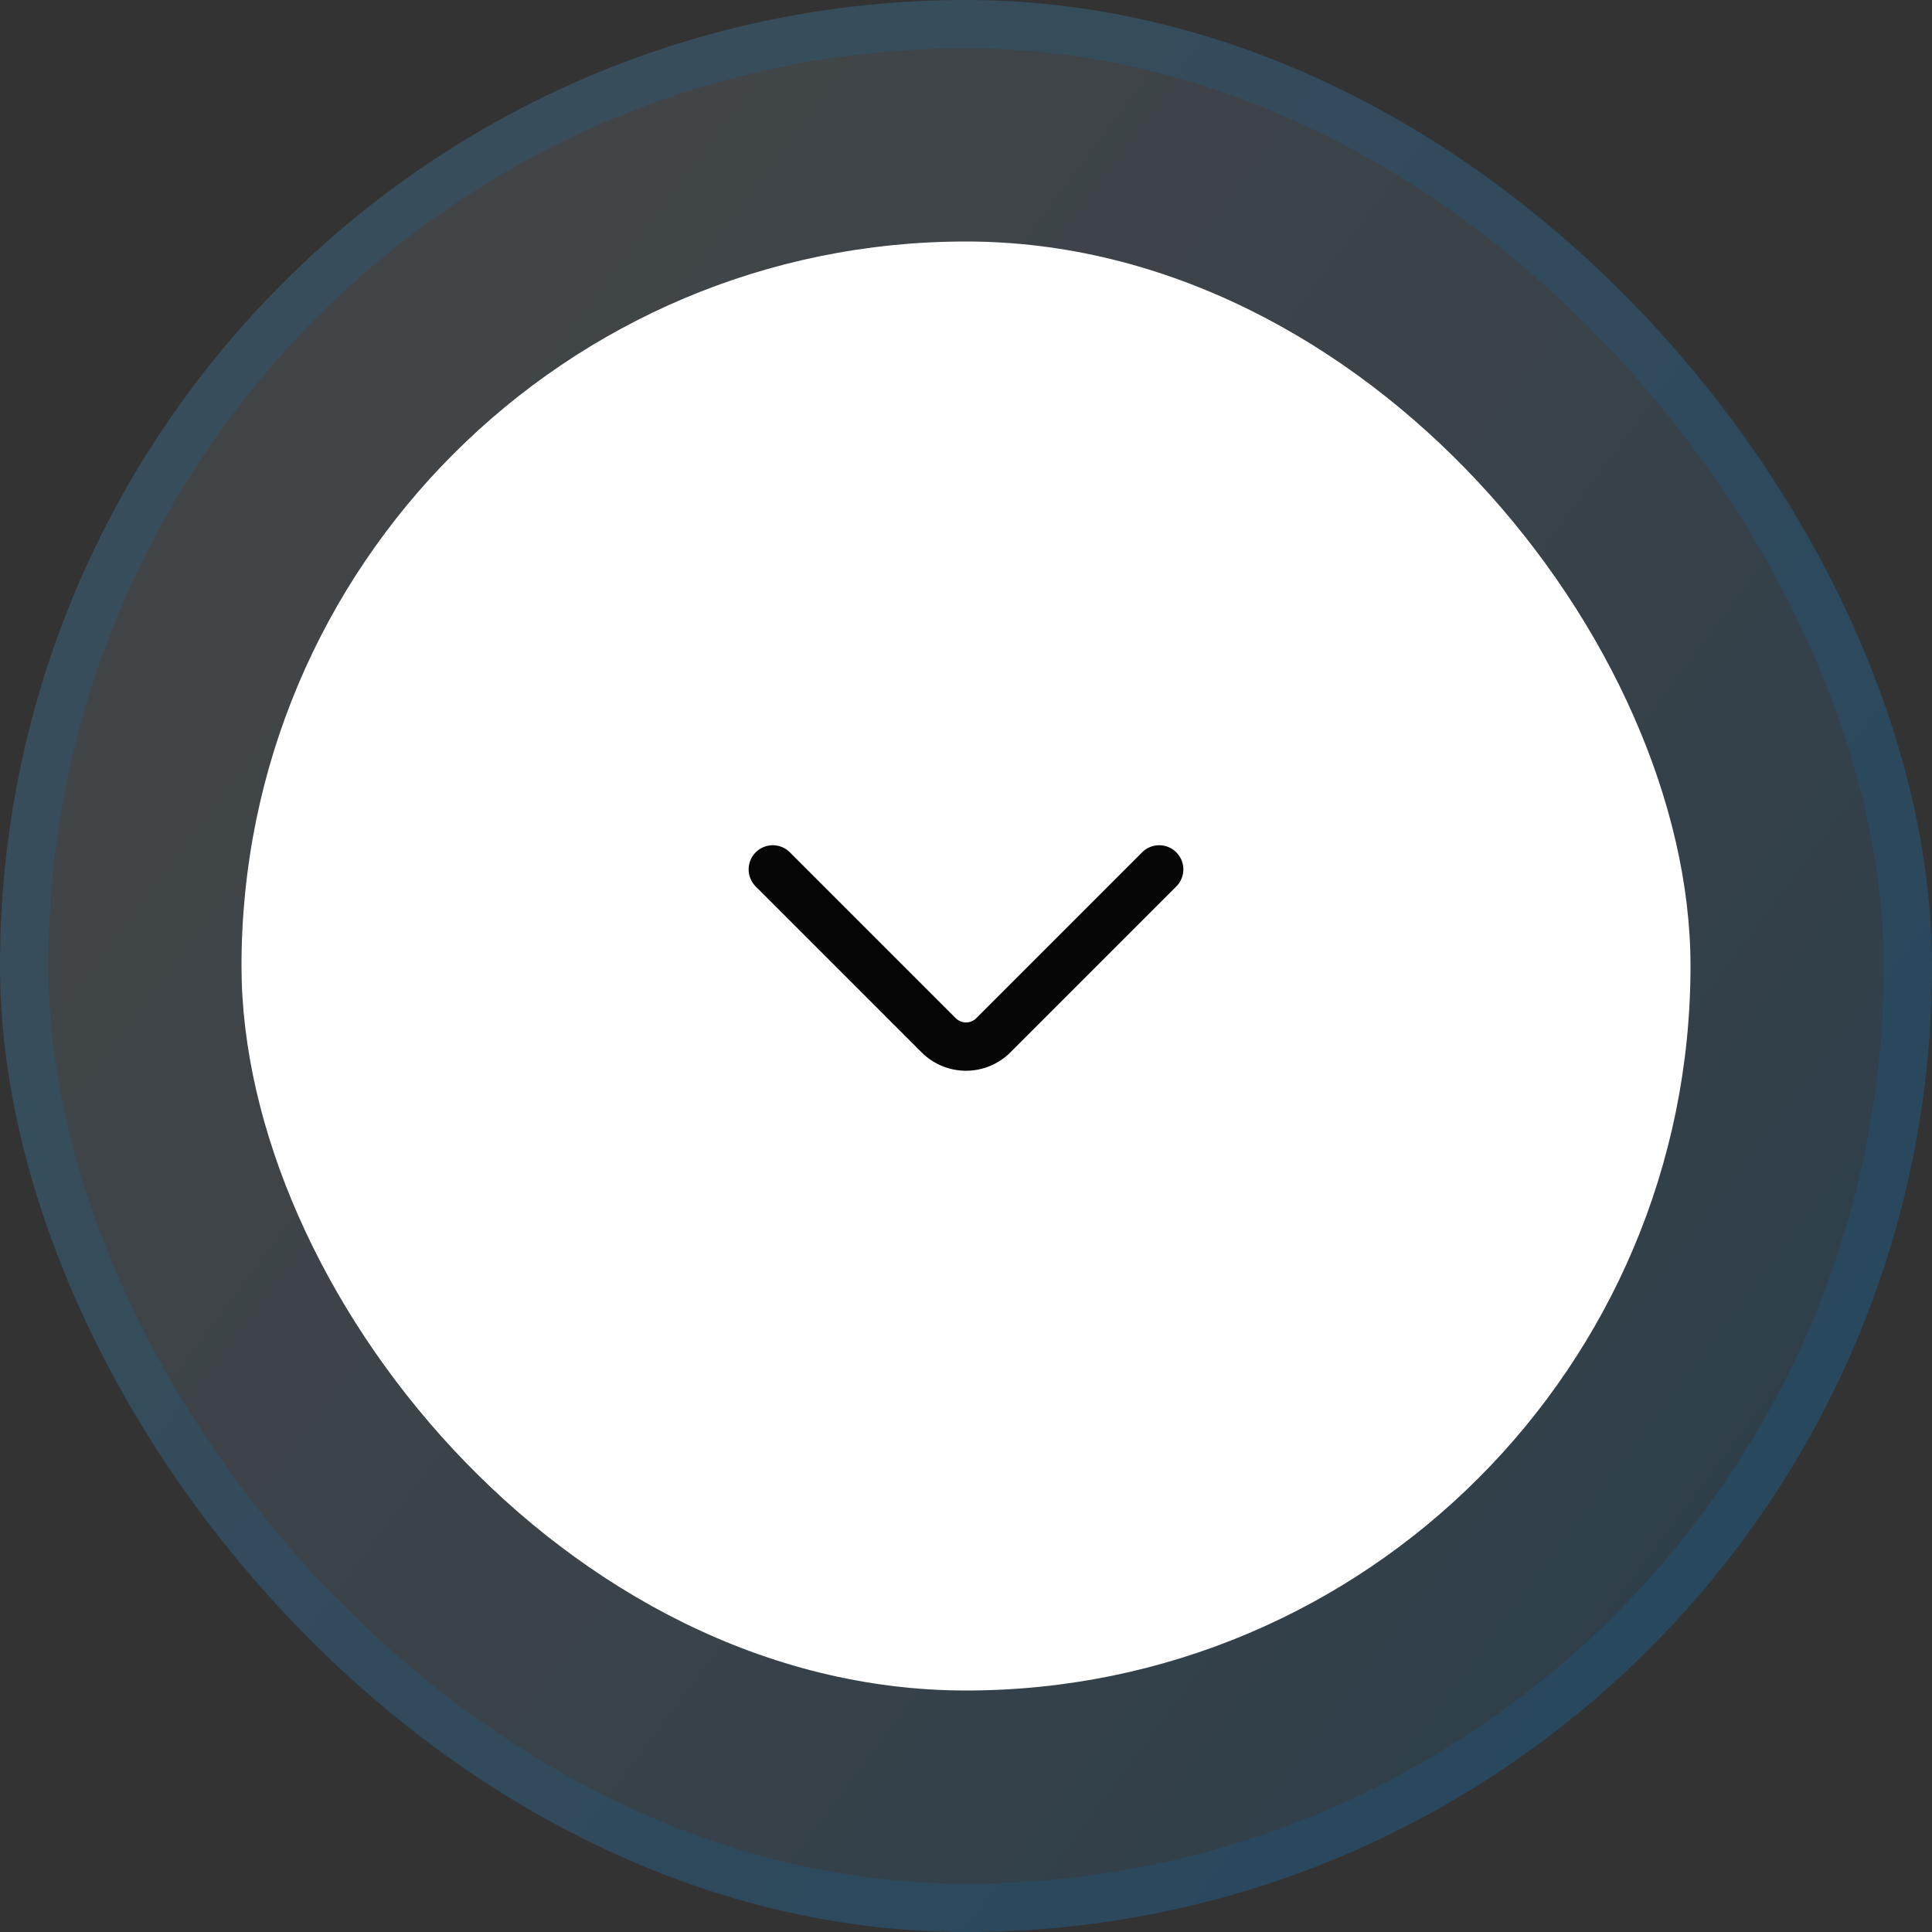
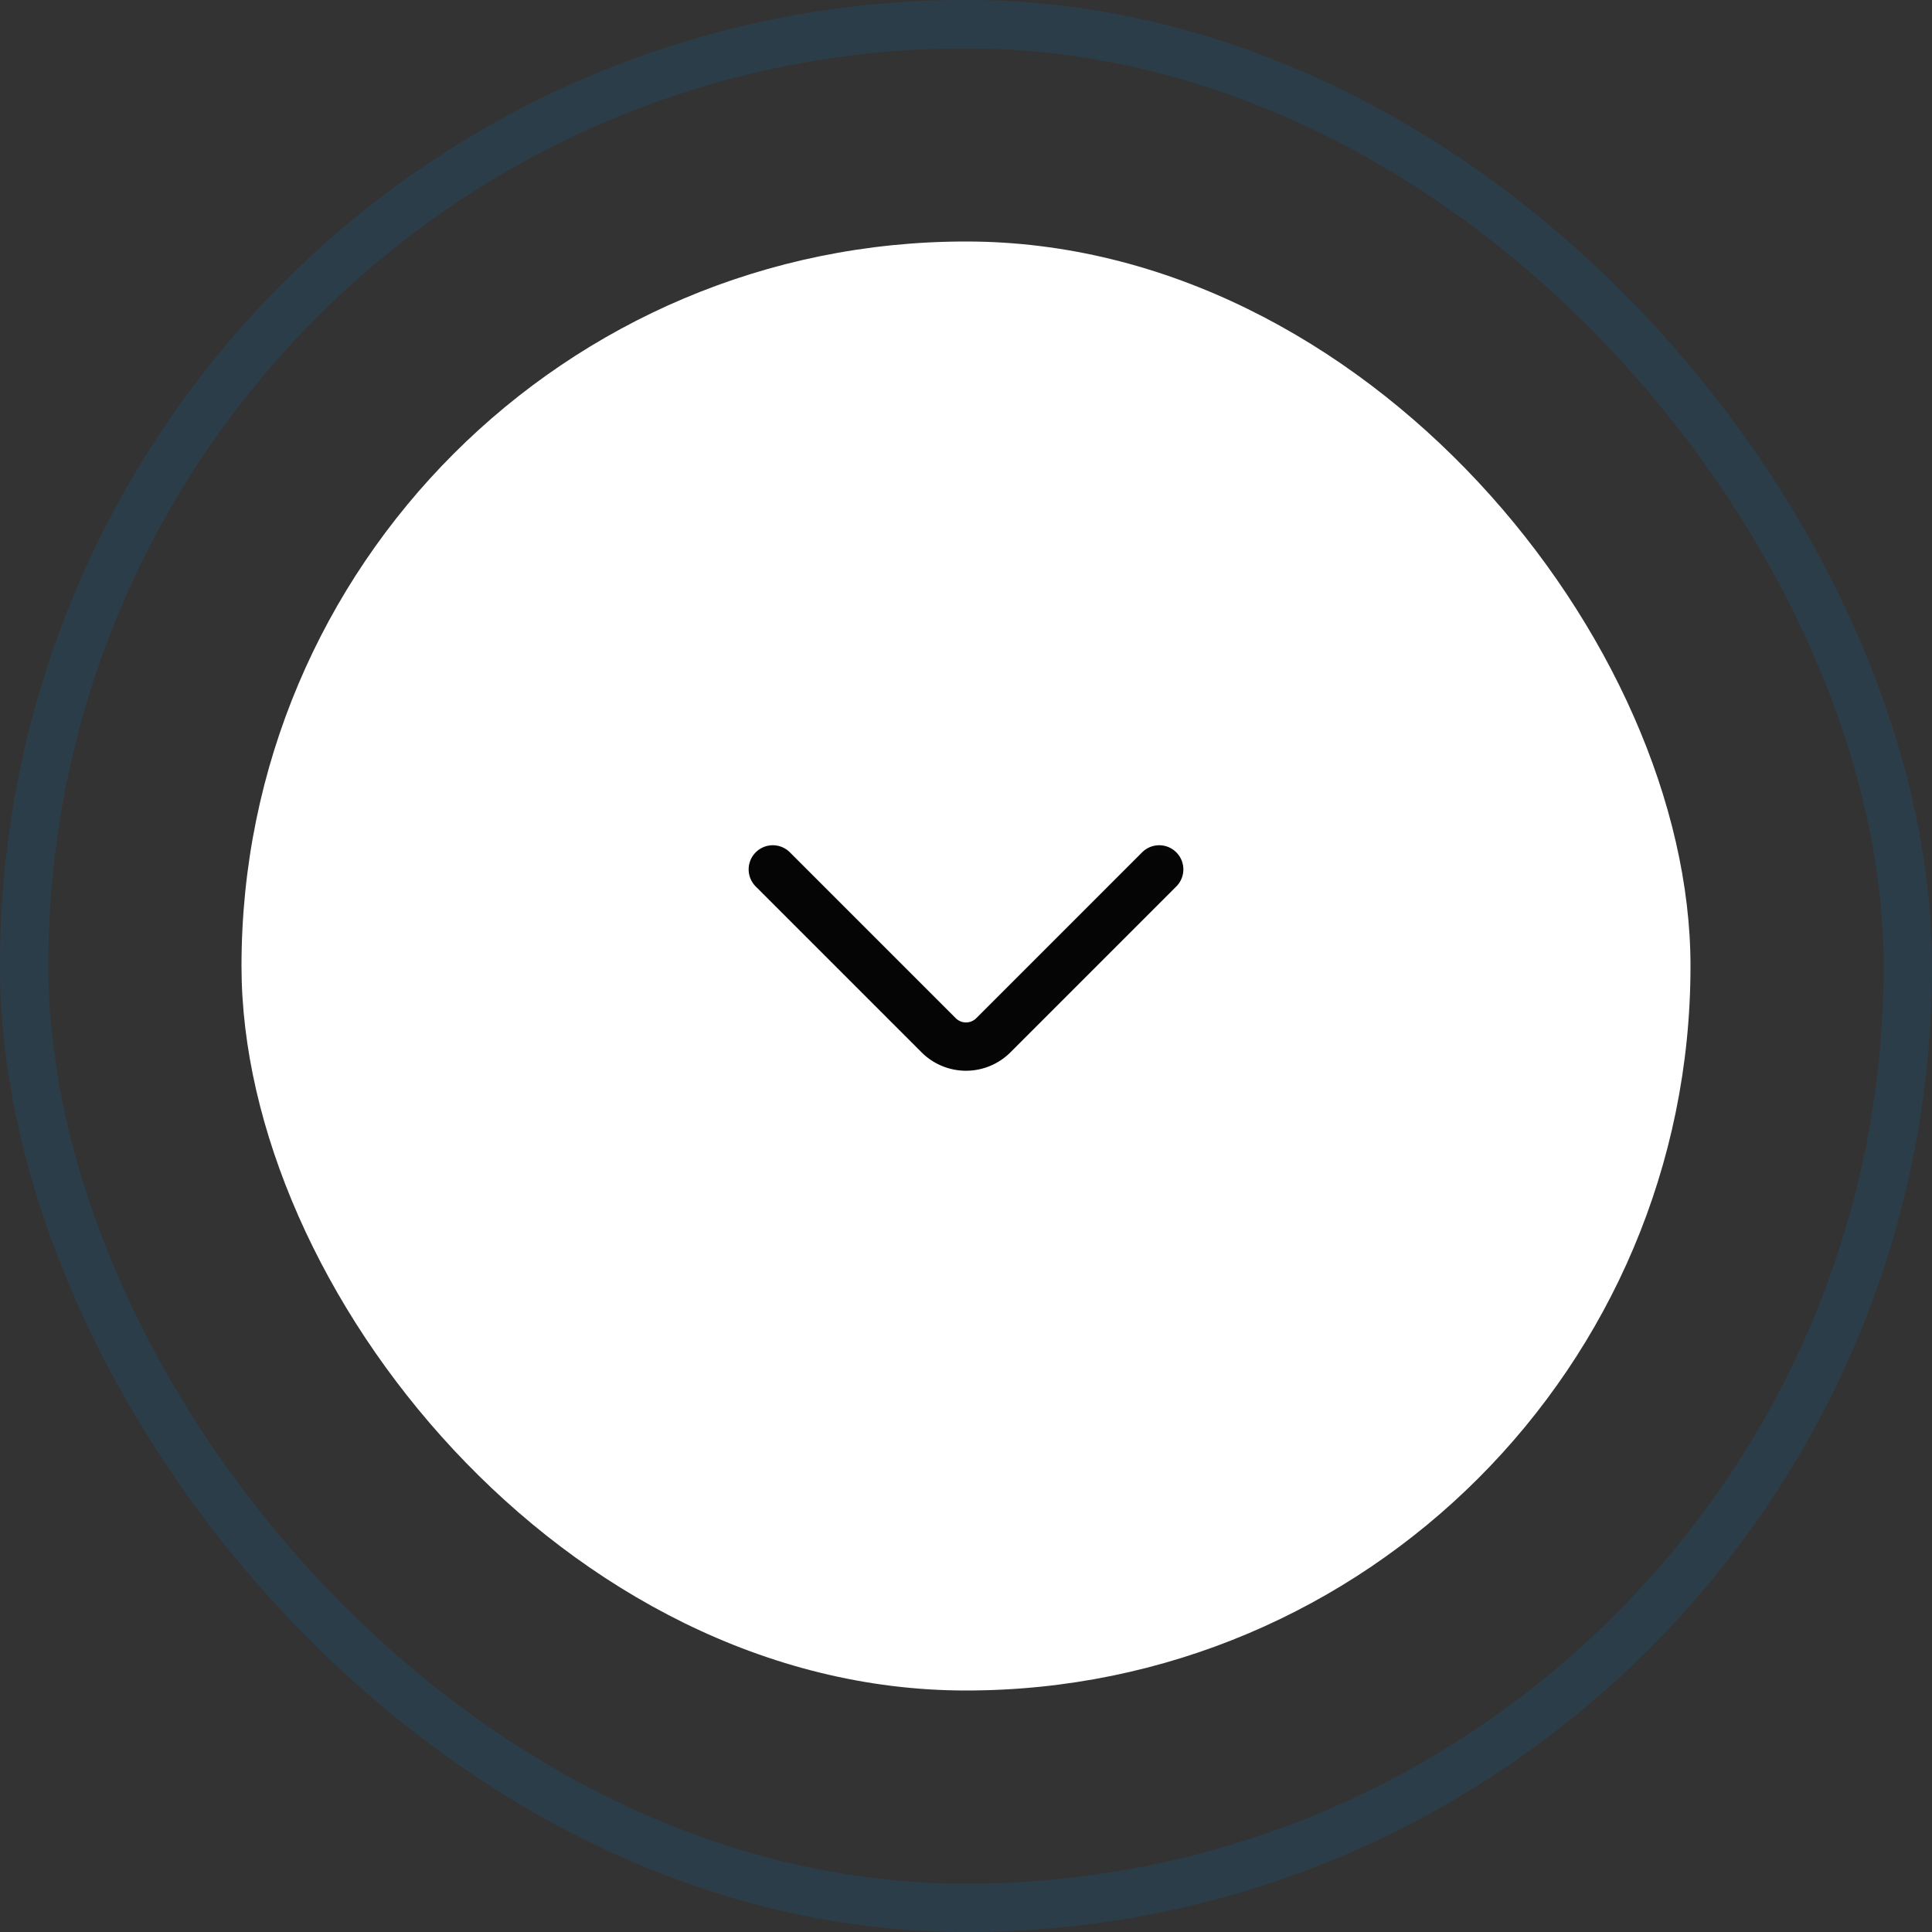
<svg xmlns="http://www.w3.org/2000/svg" width="30" height="30" fill="none" viewBox="0 0 30 30">
  <rect x="0" y="0" width="30" height="30" fill="#333333" stroke="none" />
-   <rect width="30" height="30" fill="url(#a)" rx="15" />
  <rect width="29.25" height="29.25" x=".375" y=".375" stroke="#027BCD" stroke-opacity=".15" stroke-width=".75" rx="14.625" />
  <rect width="22.5" height="22.5" x="3.75" y="3.75" fill="#fff" rx="11.25" />
  <path stroke="#050505" stroke-linecap="round" stroke-width=".75" d="m12 13.5 2.576 2.576a.6.6 0 0 0 .848 0L18 13.5" />
  <defs>
    <linearGradient id="a" x1="5.888" x2="31.362" y1="3.5" y2="22.57" gradientUnits="userSpaceOnUse">
      <stop stop-color="#C4E2FF" stop-opacity=".1" />
      <stop offset="1" stop-color="#027BCD" stop-opacity=".15" />
    </linearGradient>
  </defs>
</svg>